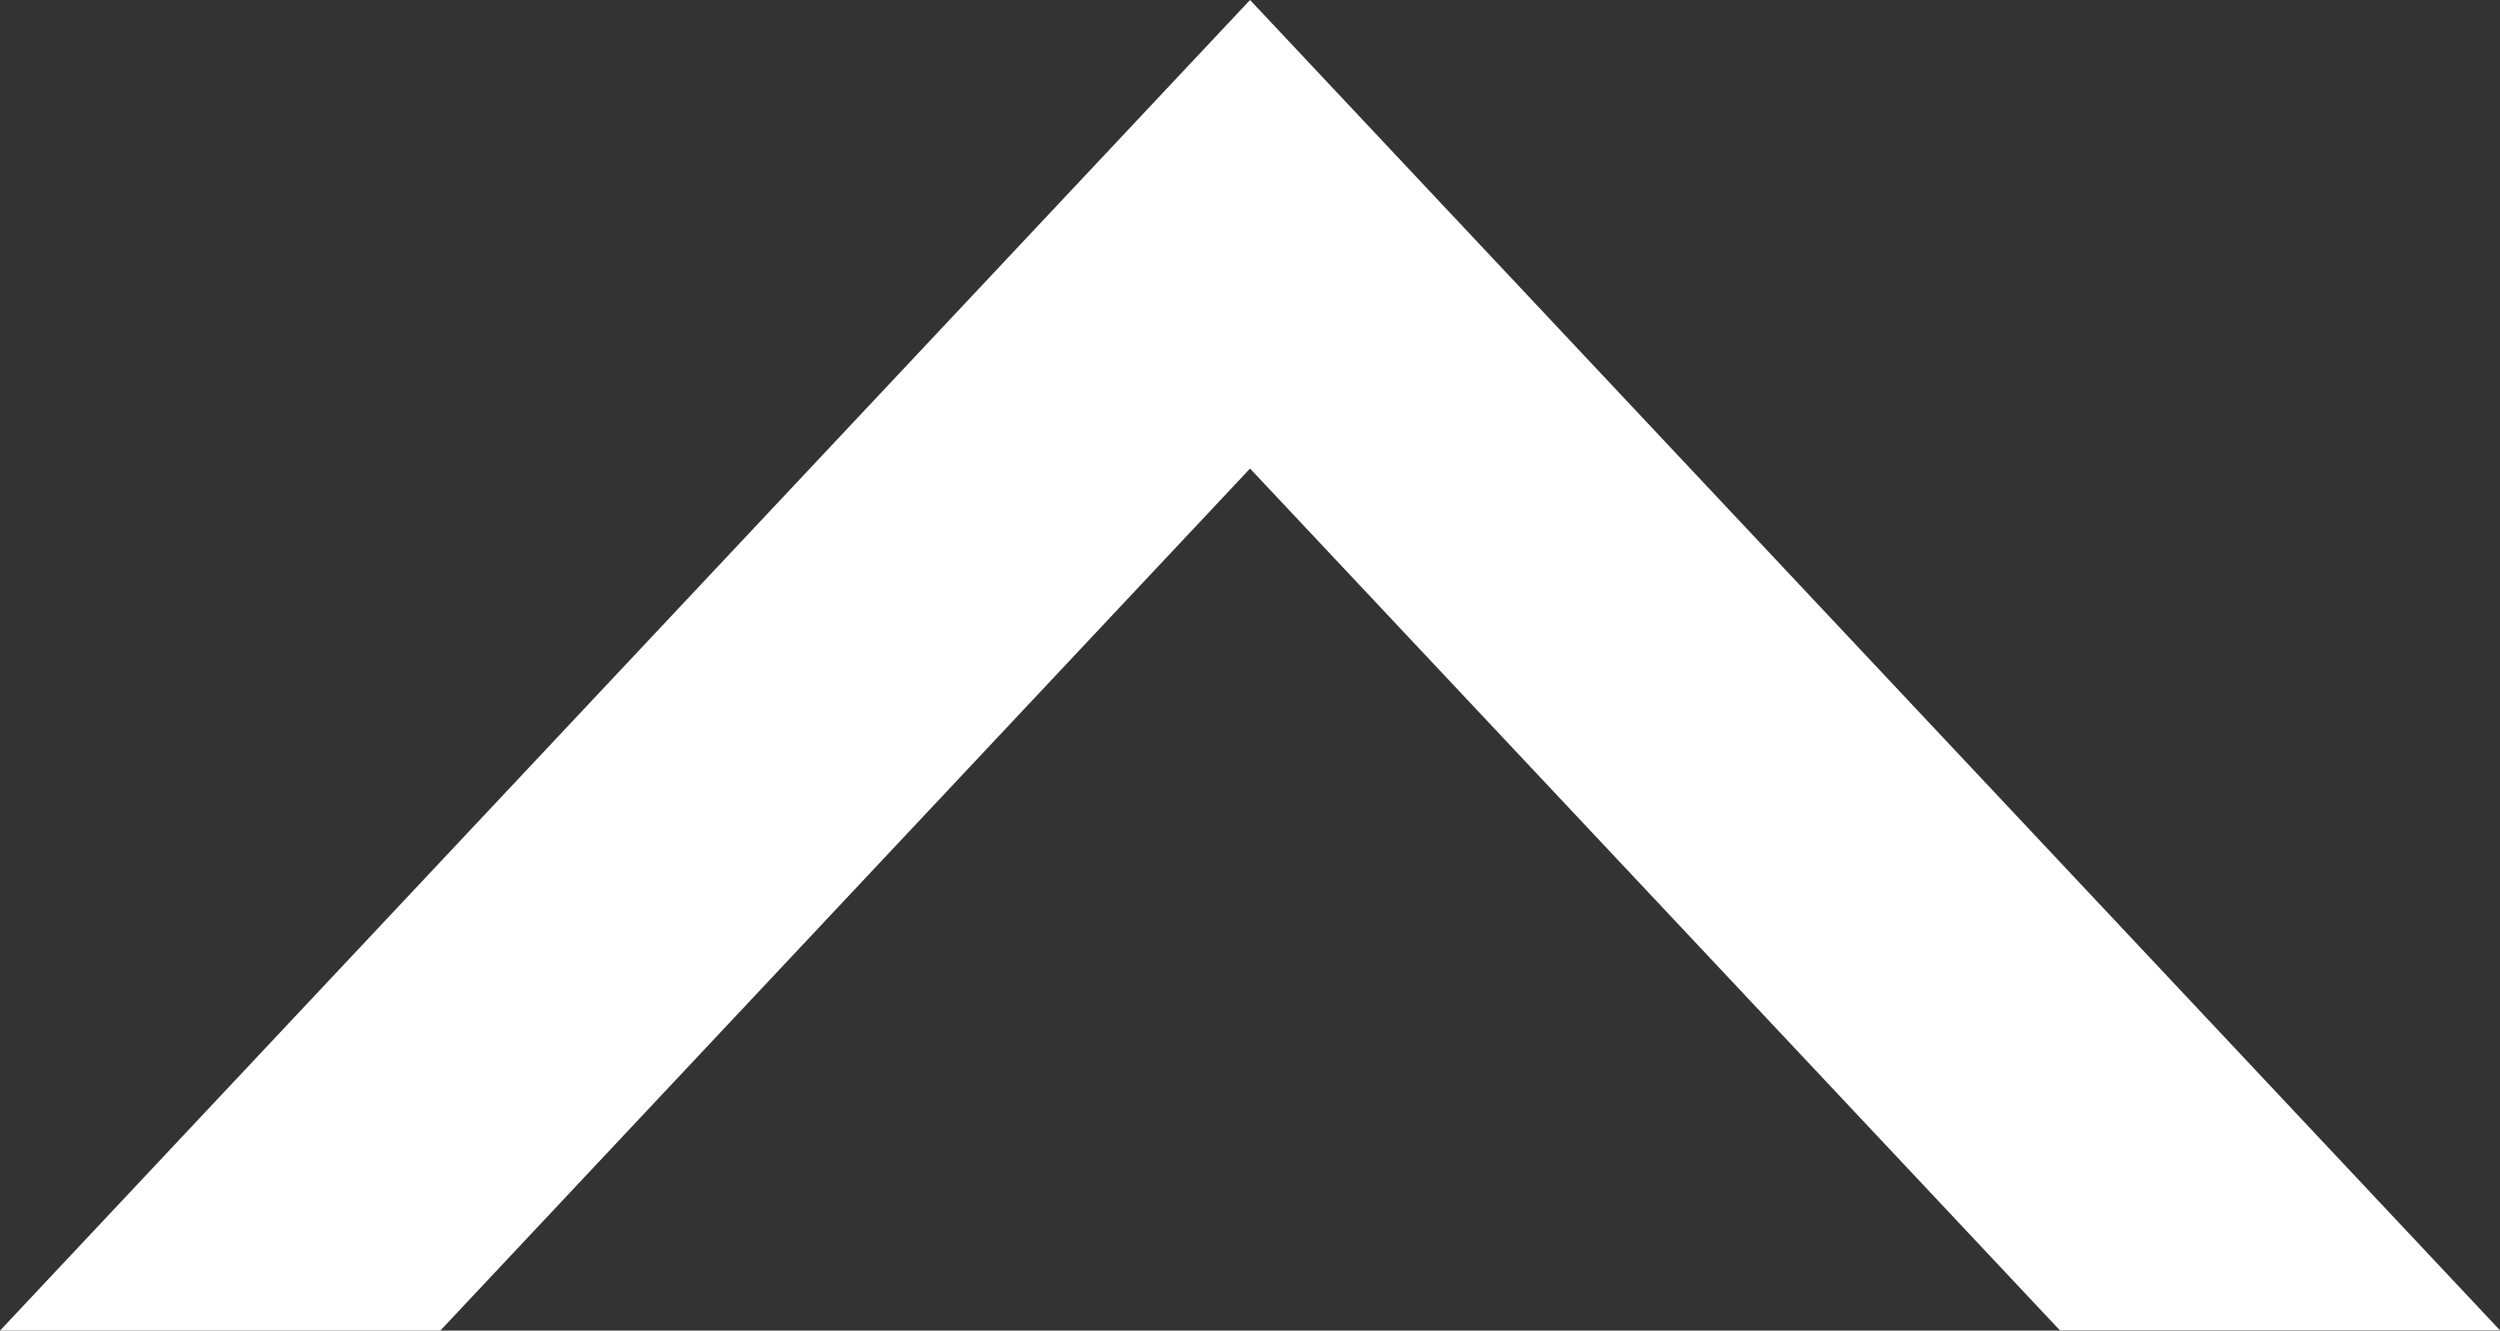
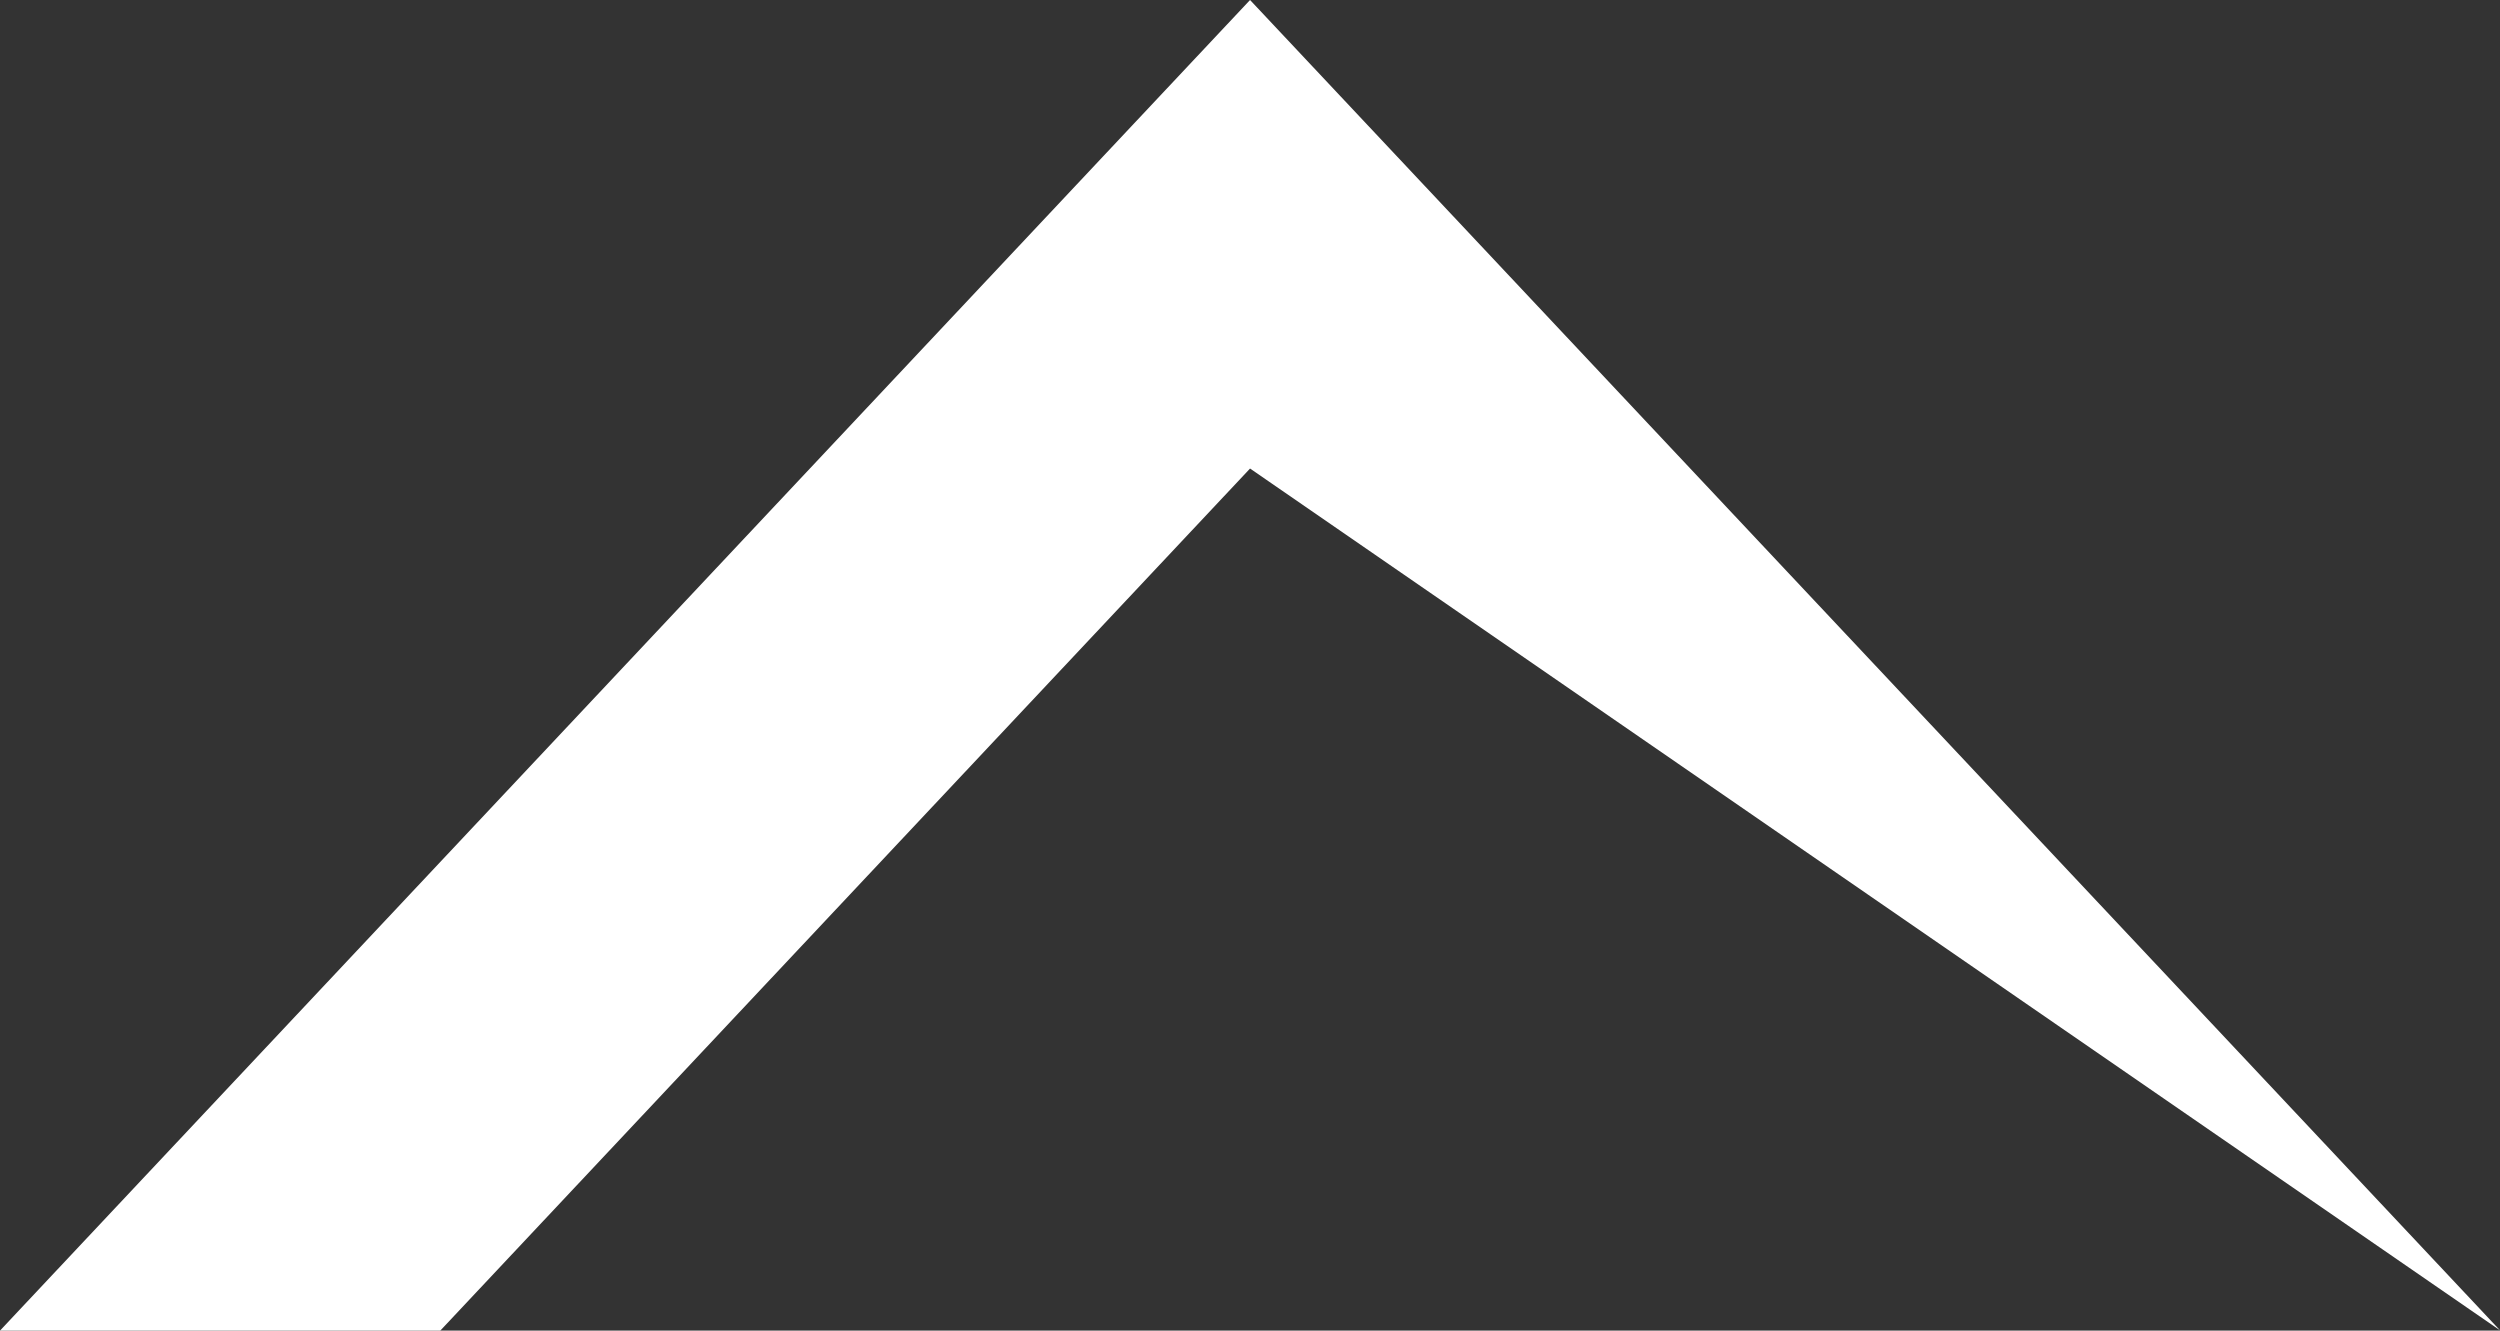
<svg xmlns="http://www.w3.org/2000/svg" width="26.999" height="14.37" viewBox="0 0 26.999 14.37">
  <rect x="0" y="0" width="26.999" height="14.37" fill="#333333" stroke="none" />
-   <path id="Subtraction_19" data-name="Subtraction 19" d="M4.754,14.37H0L13.5,0,27,14.368l-4.753,0L13.5,5.06,4.755,14.37Z" fill="#fff" />
+   <path id="Subtraction_19" data-name="Subtraction 19" d="M4.754,14.37H0L13.5,0,27,14.368L13.5,5.06,4.755,14.37Z" fill="#fff" />
</svg>